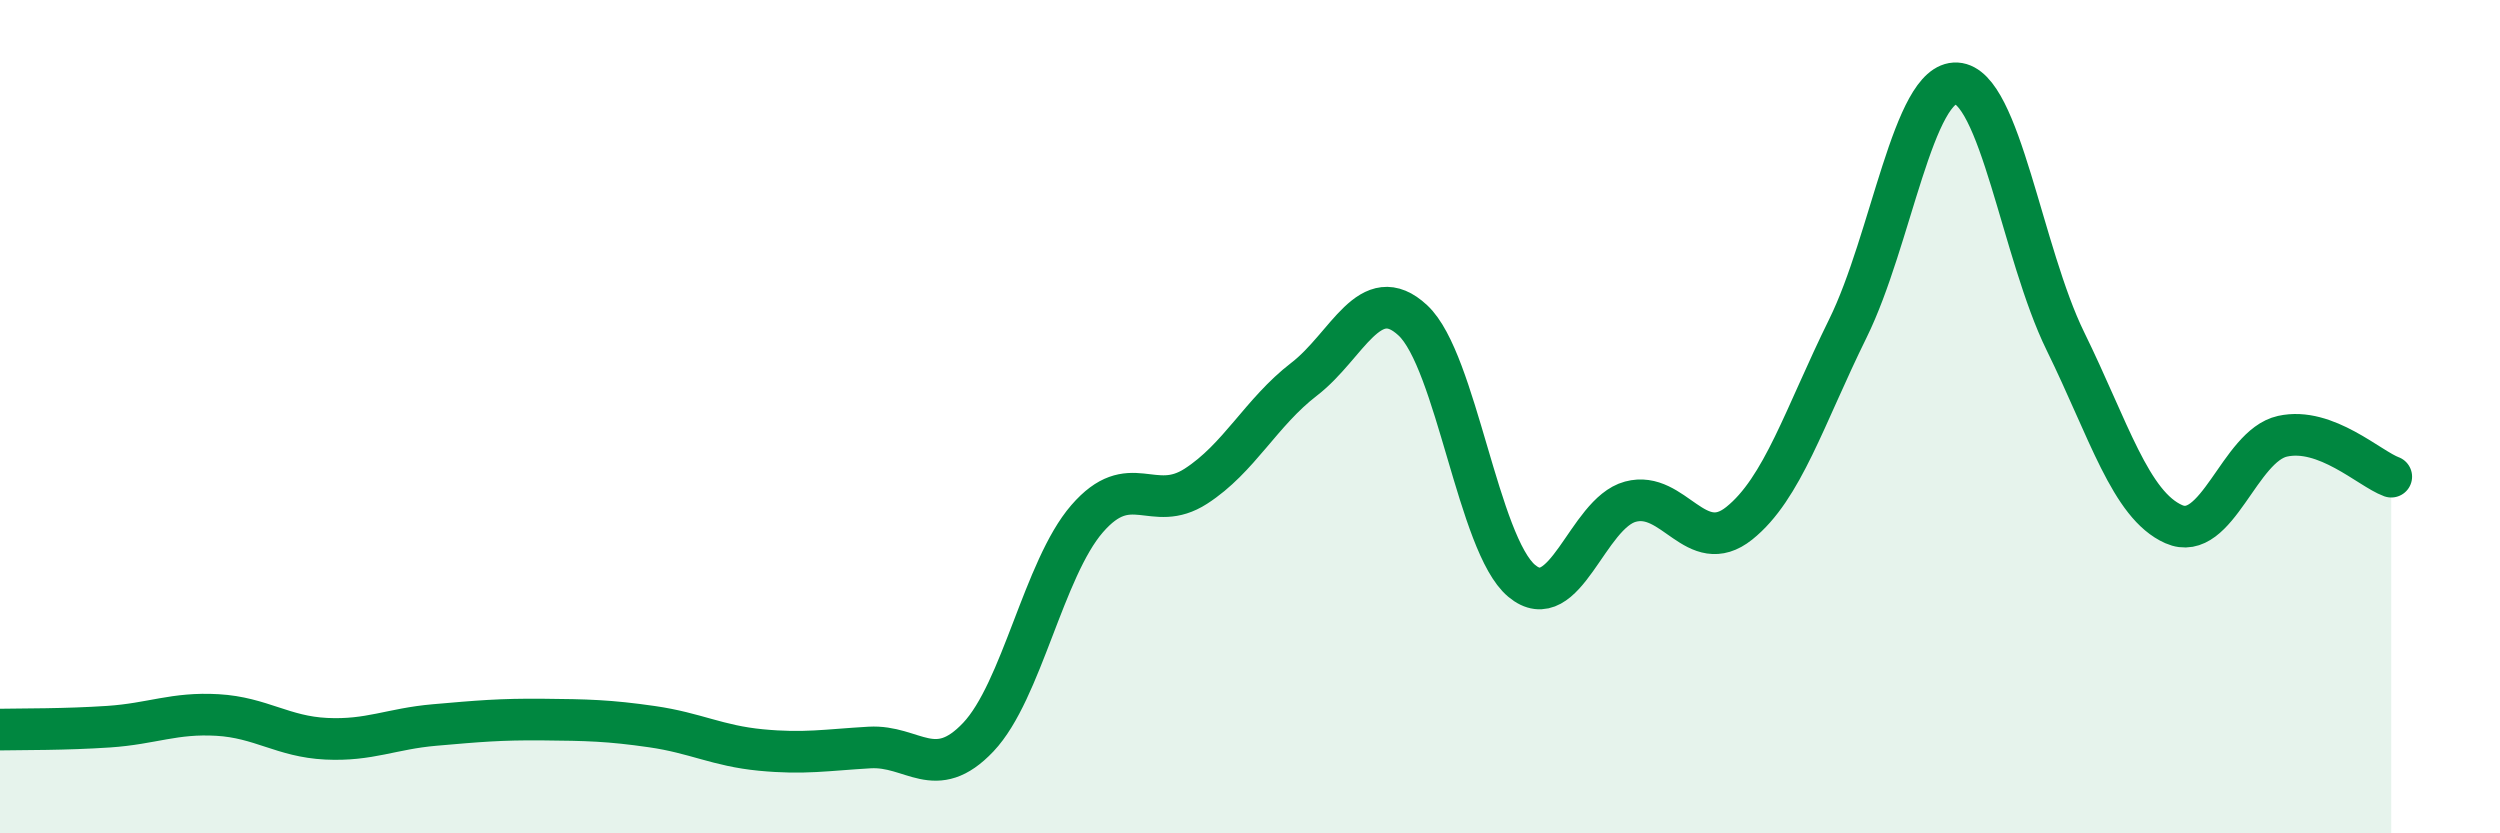
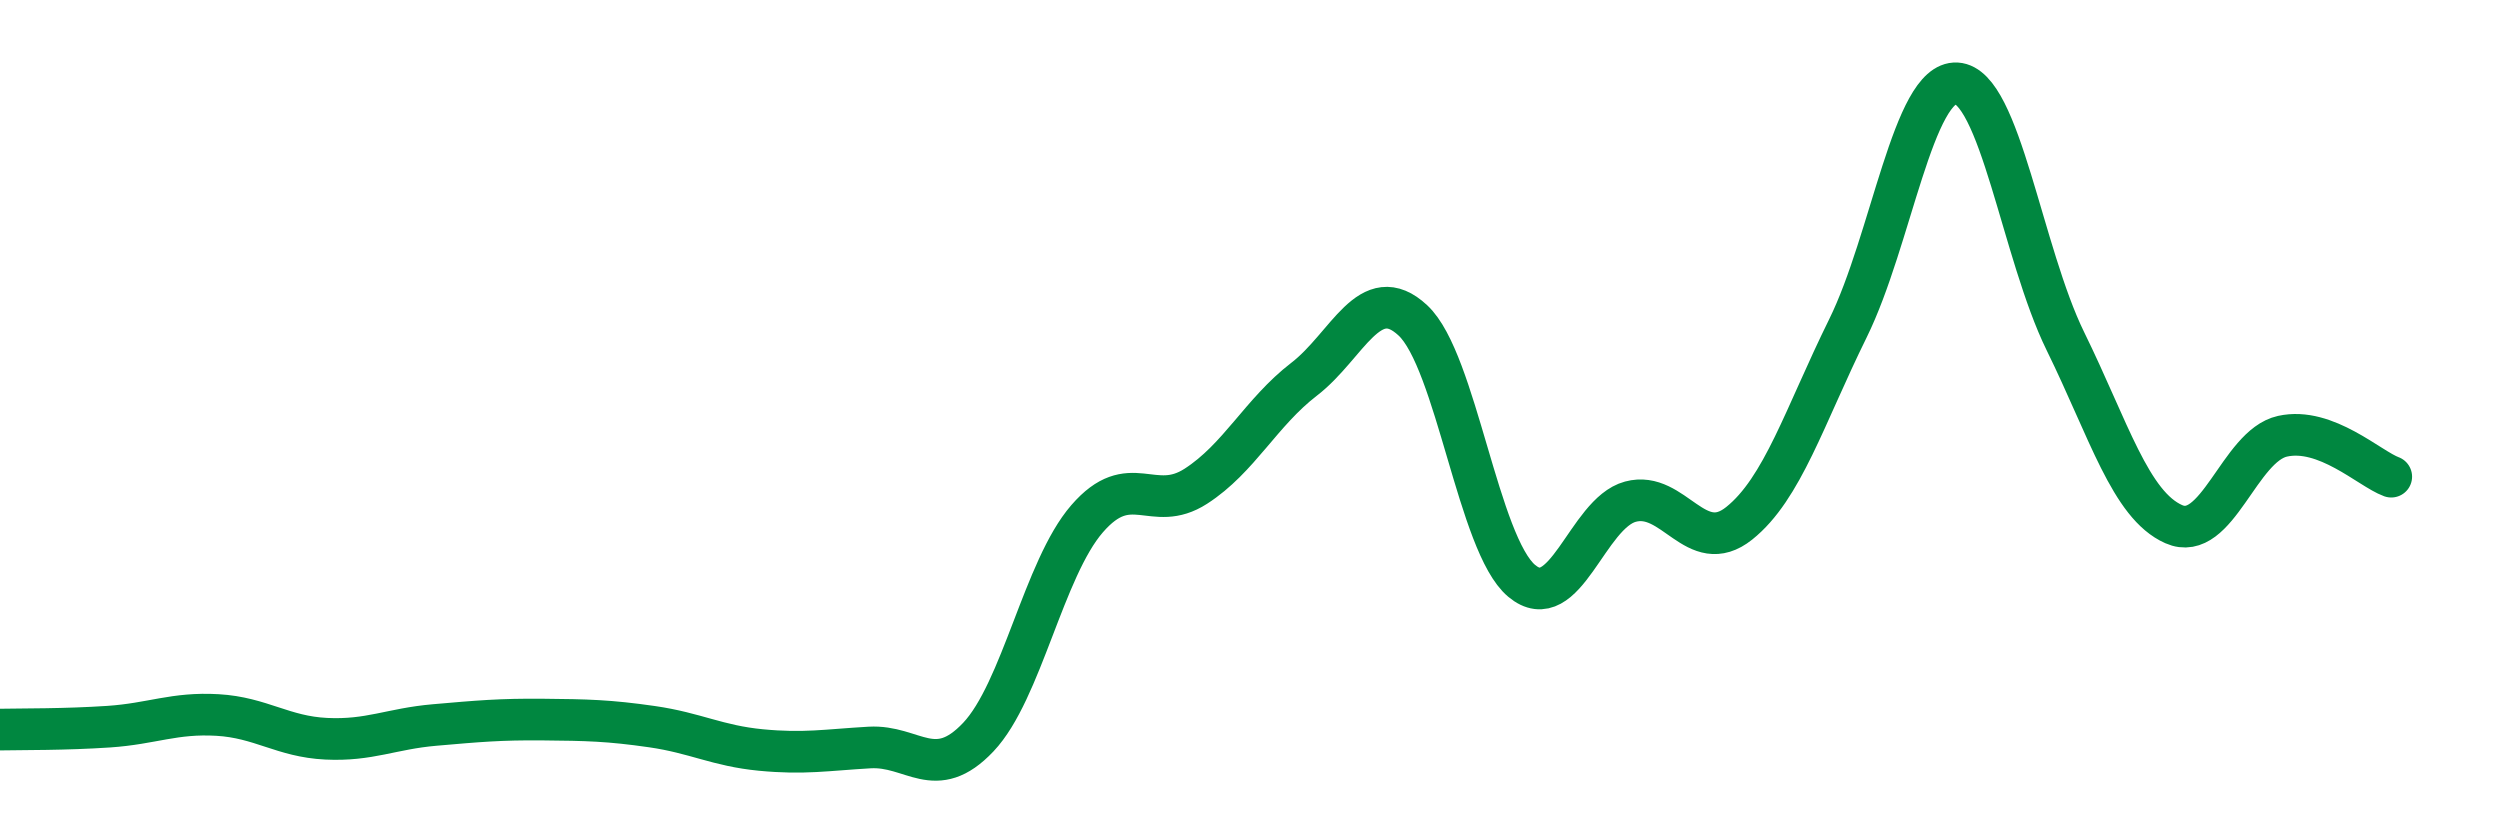
<svg xmlns="http://www.w3.org/2000/svg" width="60" height="20" viewBox="0 0 60 20">
-   <path d="M 0,17.51 C 0.52,17.5 1.57,17.51 2.61,17.44 C 3.65,17.37 4.18,17.1 5.22,17.16 C 6.26,17.22 6.79,17.68 7.83,17.73 C 8.87,17.78 9.39,17.49 10.43,17.4 C 11.47,17.31 12,17.26 13.04,17.27 C 14.08,17.28 14.61,17.29 15.65,17.44 C 16.69,17.59 17.22,17.9 18.26,18 C 19.3,18.1 19.83,18 20.87,17.94 C 21.91,17.88 22.44,18.79 23.48,17.69 C 24.52,16.59 25.05,13.65 26.09,12.45 C 27.13,11.25 27.66,12.34 28.7,11.67 C 29.74,11 30.26,9.9 31.3,9.1 C 32.34,8.3 32.87,6.72 33.91,7.69 C 34.95,8.66 35.48,13.07 36.52,13.94 C 37.56,14.81 38.09,12.32 39.13,12.04 C 40.17,11.76 40.7,13.39 41.74,12.56 C 42.78,11.73 43.31,9.99 44.35,7.88 C 45.39,5.77 45.92,1.94 46.96,2 C 48,2.06 48.53,6.07 49.57,8.19 C 50.61,10.31 51.13,12.12 52.17,12.58 C 53.21,13.04 53.74,10.7 54.78,10.47 C 55.82,10.24 56.87,11.25 57.39,11.44L57.39 20L0 20Z" fill="#008740" opacity="0.1" stroke-linecap="round" stroke-linejoin="round" />
  <path d="M 0,17.51 C 0.52,17.5 1.57,17.51 2.61,17.44 C 3.65,17.37 4.18,17.1 5.22,17.16 C 6.26,17.22 6.79,17.68 7.83,17.73 C 8.87,17.78 9.39,17.49 10.43,17.4 C 11.47,17.31 12,17.26 13.04,17.27 C 14.08,17.28 14.61,17.29 15.65,17.44 C 16.69,17.59 17.22,17.9 18.26,18 C 19.3,18.1 19.83,18 20.87,17.94 C 21.91,17.88 22.44,18.79 23.48,17.69 C 24.52,16.59 25.05,13.65 26.09,12.45 C 27.13,11.25 27.66,12.34 28.7,11.67 C 29.74,11 30.26,9.9 31.3,9.1 C 32.34,8.3 32.87,6.72 33.91,7.69 C 34.95,8.66 35.48,13.07 36.52,13.94 C 37.56,14.81 38.09,12.32 39.13,12.04 C 40.17,11.76 40.7,13.39 41.74,12.56 C 42.78,11.73 43.31,9.99 44.35,7.88 C 45.39,5.77 45.92,1.94 46.96,2 C 48,2.06 48.53,6.07 49.57,8.19 C 50.61,10.31 51.13,12.12 52.17,12.58 C 53.21,13.04 53.74,10.7 54.78,10.47 C 55.82,10.24 56.87,11.25 57.39,11.44" stroke="#008740" stroke-width="1" fill="none" stroke-linecap="round" stroke-linejoin="round" />
</svg>